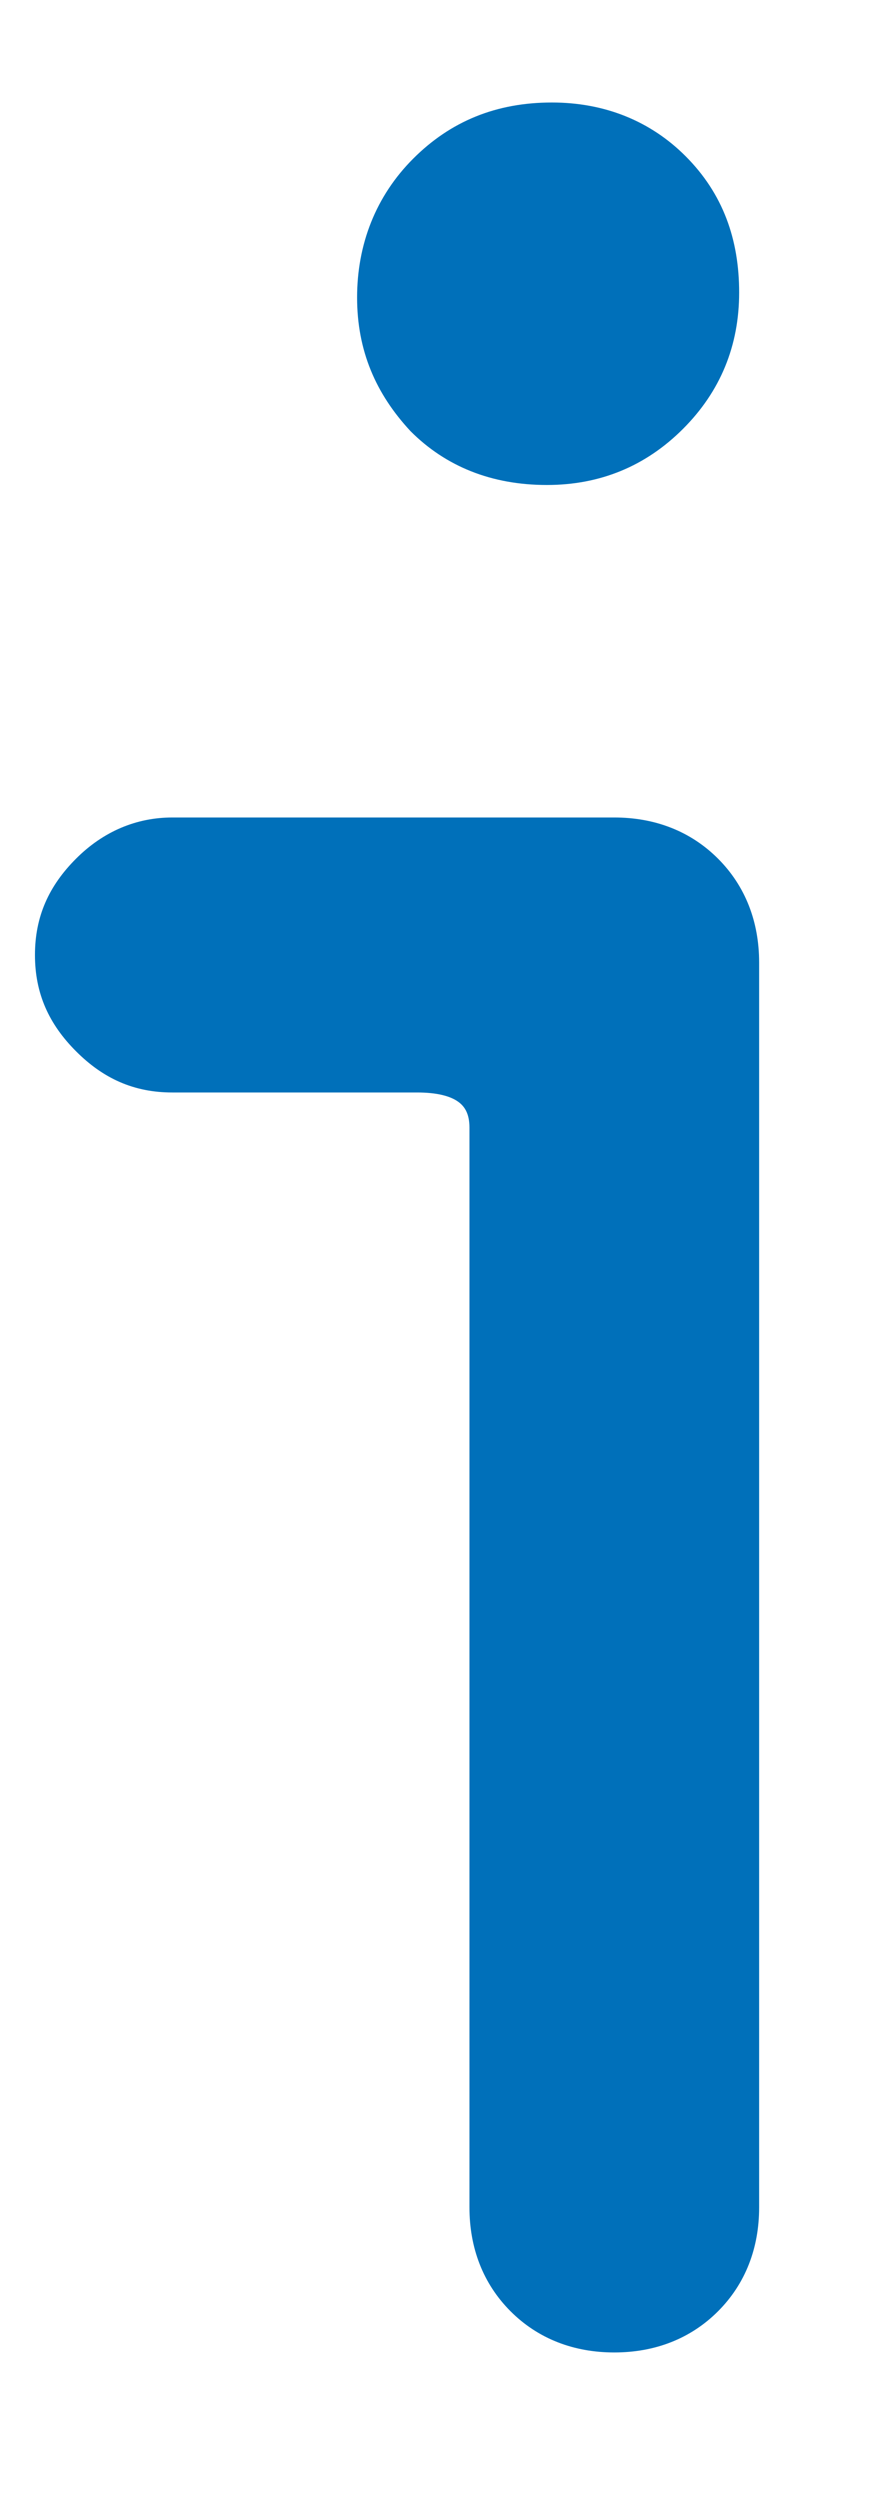
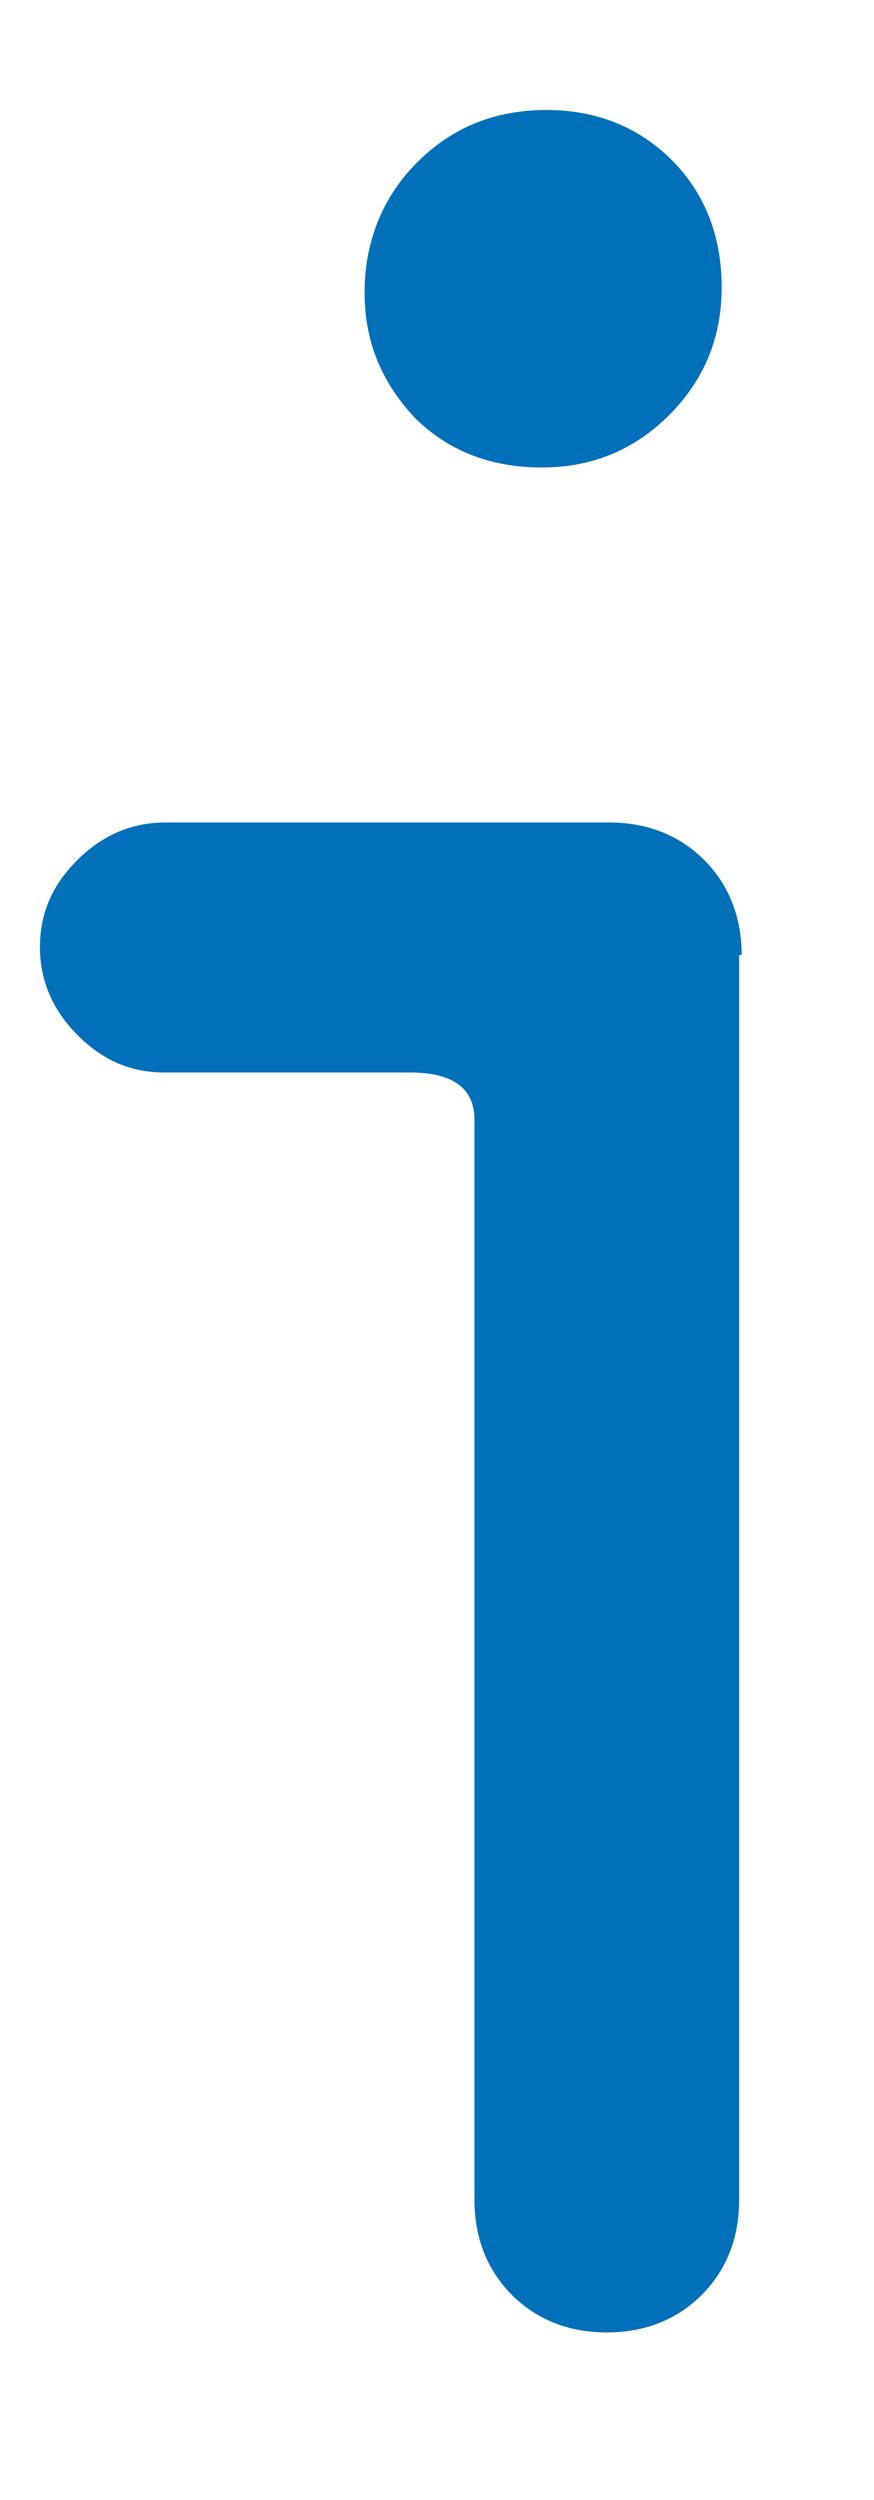
<svg xmlns="http://www.w3.org/2000/svg" version="1.1" id="Ebene_1" x="0px" y="0px" viewBox="0 0 35 100" style="enable-background:new 0 0 35 100;" xml:space="preserve">
  <style type="text/css">
	.st0{fill:#0070BA;}
	.st1{fill:none;stroke:#0070BA;}
</style>
  <path class="st0" d="M26.9,6.4c-1.3-1.3-3-2-5-2c-2.1,0-3.8,0.7-5.2,2.1c-1.4,1.4-2.1,3.2-2.1,5.2c0,2,0.7,3.6,2,5  c1.3,1.3,3,2,5.1,2c2,0,3.7-0.7,5.1-2.1c1.4-1.4,2.1-3.1,2.1-5.1C28.9,9.4,28.2,7.7,26.9,6.4 M29.7,38.2c0-1.5-0.5-2.8-1.5-3.8  c-1-1-2.3-1.5-3.8-1.5H6.6c-1.3,0-2.5,0.5-3.5,1.5c-1,1-1.5,2.1-1.5,3.5c0,1.3,0.5,2.5,1.5,3.5c1,1,2.1,1.5,3.5,1.5h9.8  c1.7,0,2.6,0.6,2.6,1.9v43.2c0,1.5,0.5,2.8,1.5,3.8c1,1,2.3,1.5,3.8,1.5c1.5,0,2.8-0.5,3.8-1.5c1-1,1.5-2.3,1.5-3.8V38.2z" />
-   <path class="st1" d="M27.1,6.6c-1.3-1.3-3-2-5-2c-2.1,0-3.8,0.7-5.2,2.1c-1.4,1.4-2.1,3.2-2.1,5.2c0,2,0.7,3.6,2,5  c1.3,1.3,3,2,5.1,2c2,0,3.7-0.7,5.1-2.1c1.4-1.4,2.1-3.1,2.1-5.1C29.1,9.7,28.5,8,27.1,6.6z M29.9,38.5c0-1.5-0.5-2.8-1.5-3.8  c-1-1-2.3-1.5-3.8-1.5H6.9c-1.3,0-2.5,0.5-3.5,1.5c-1,1-1.5,2.1-1.5,3.5s0.5,2.5,1.5,3.5c1,1,2.1,1.5,3.5,1.5h9.8  c1.7,0,2.6,0.6,2.6,1.9v43.2c0,1.5,0.5,2.8,1.5,3.8c1,1,2.3,1.5,3.8,1.5c1.5,0,2.8-0.5,3.8-1.5c1-1,1.5-2.3,1.5-3.8V38.5z" />
</svg>